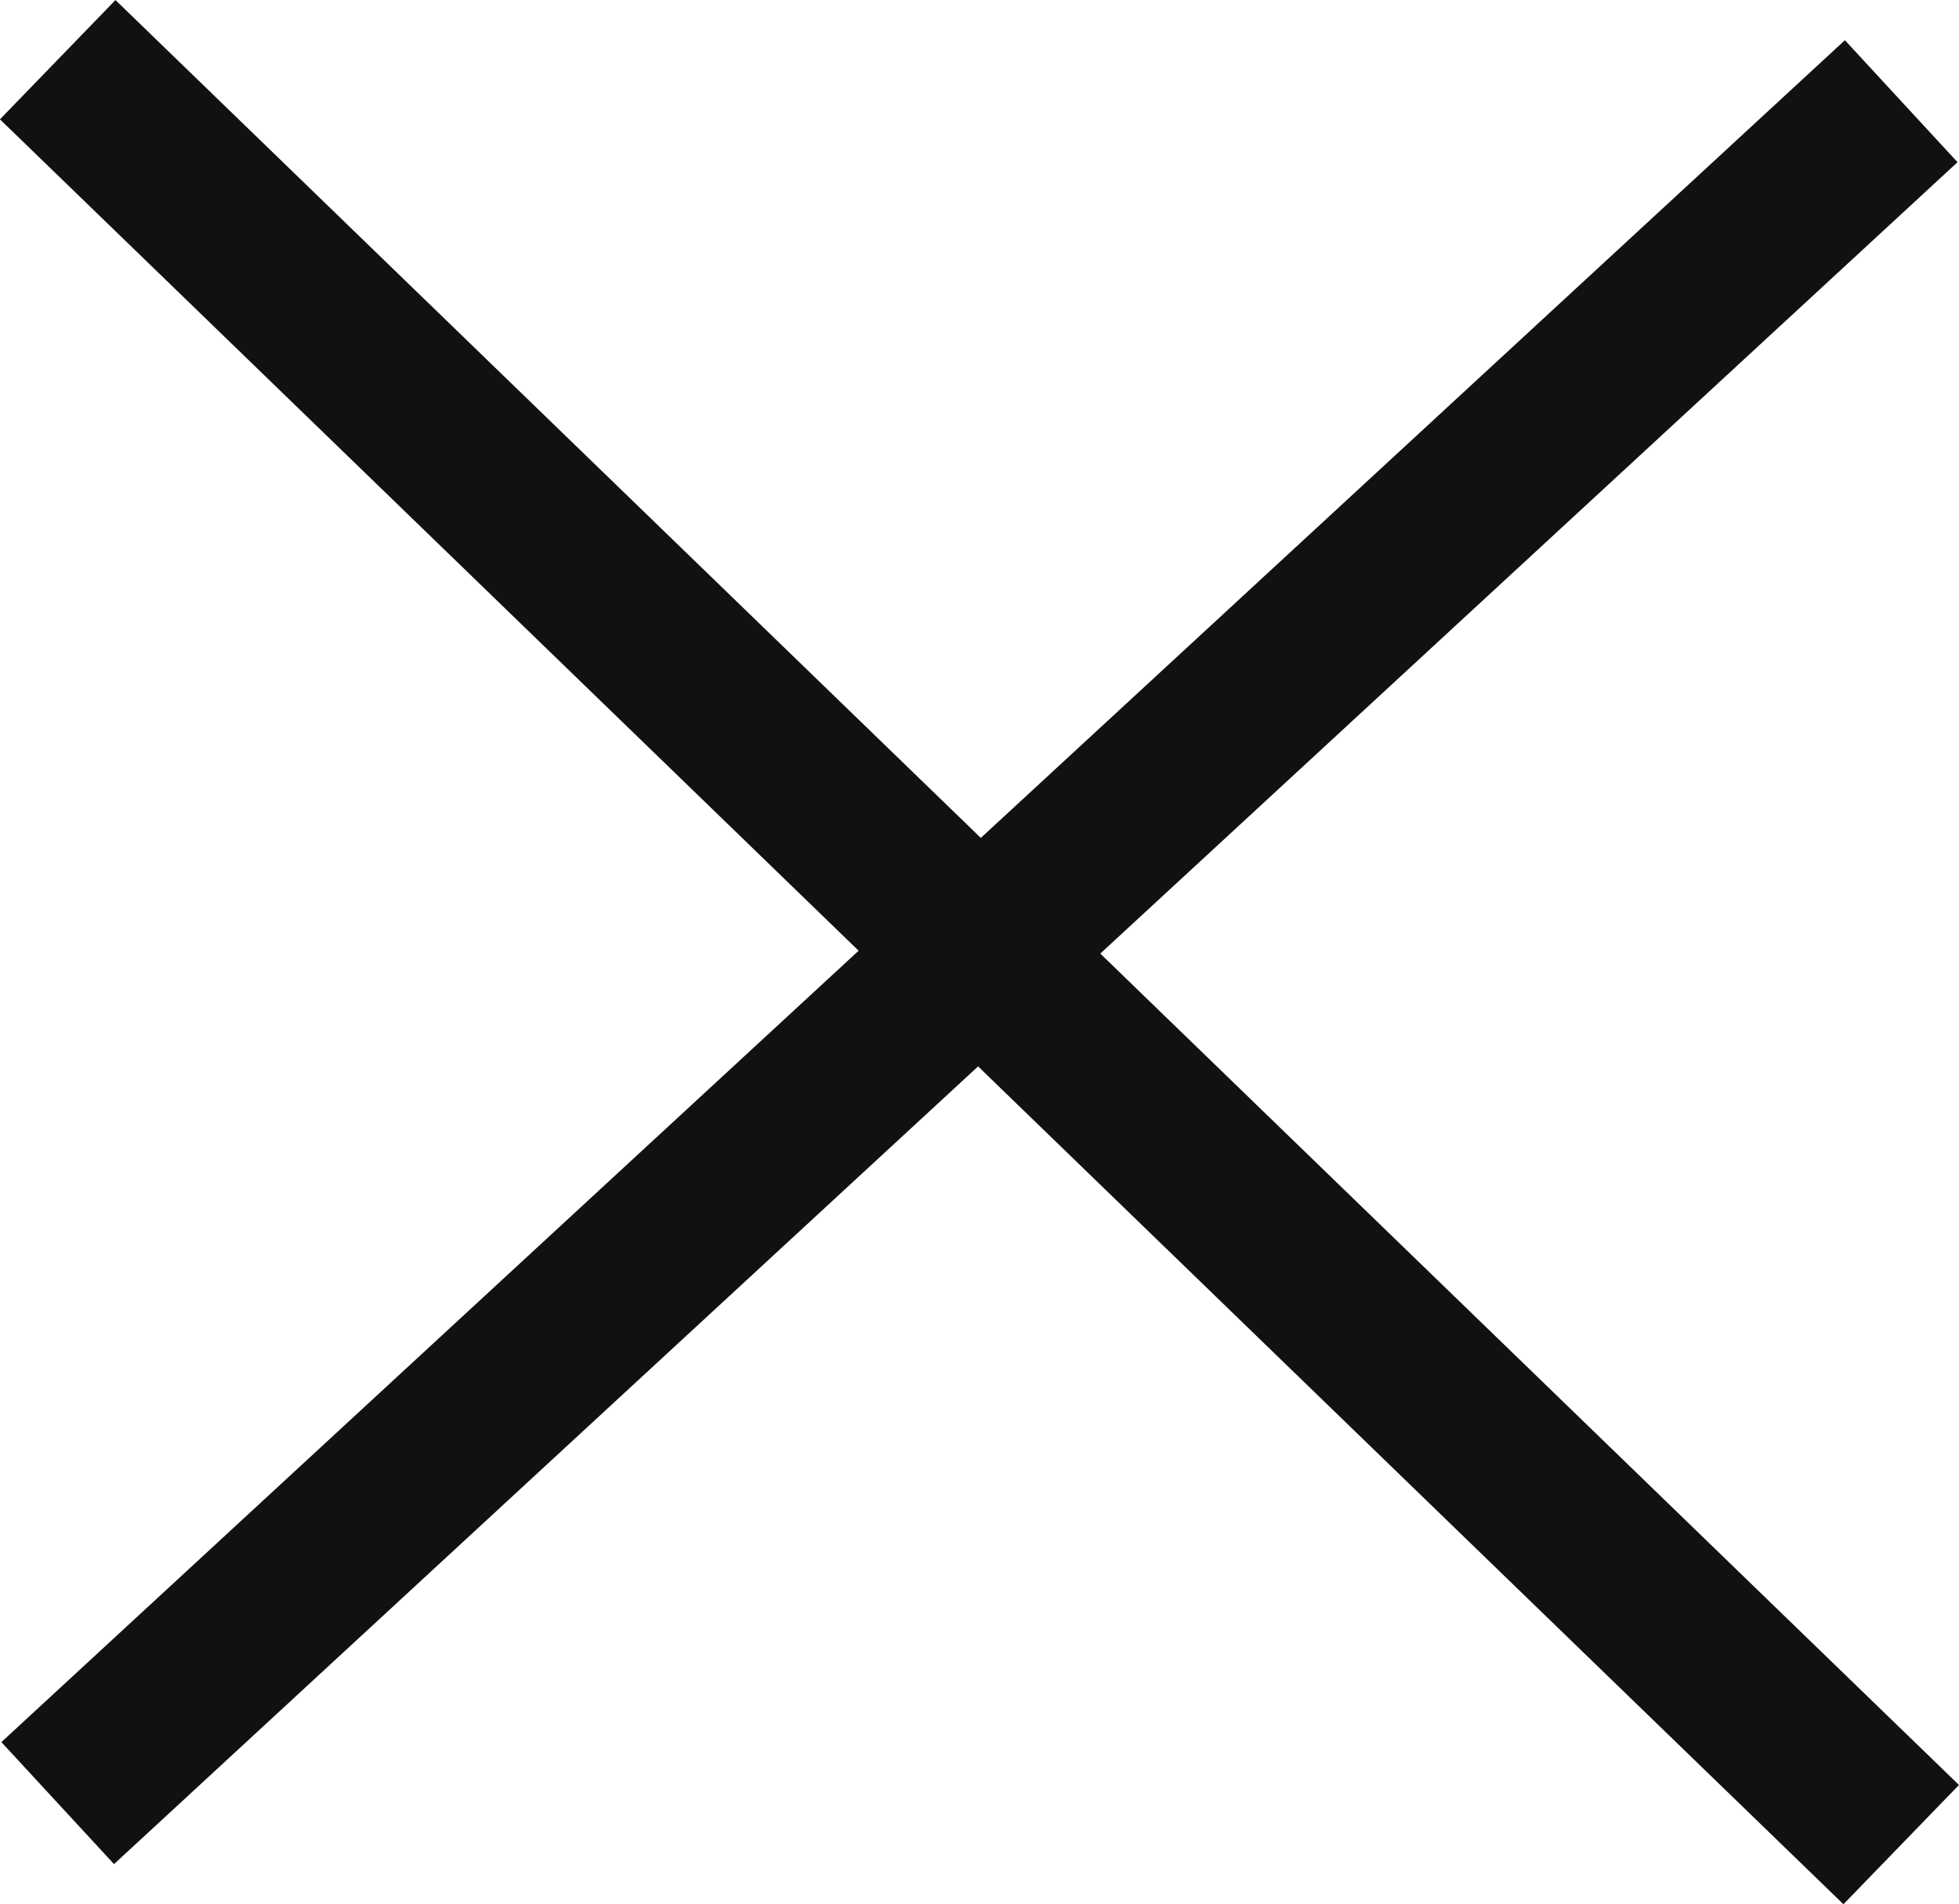
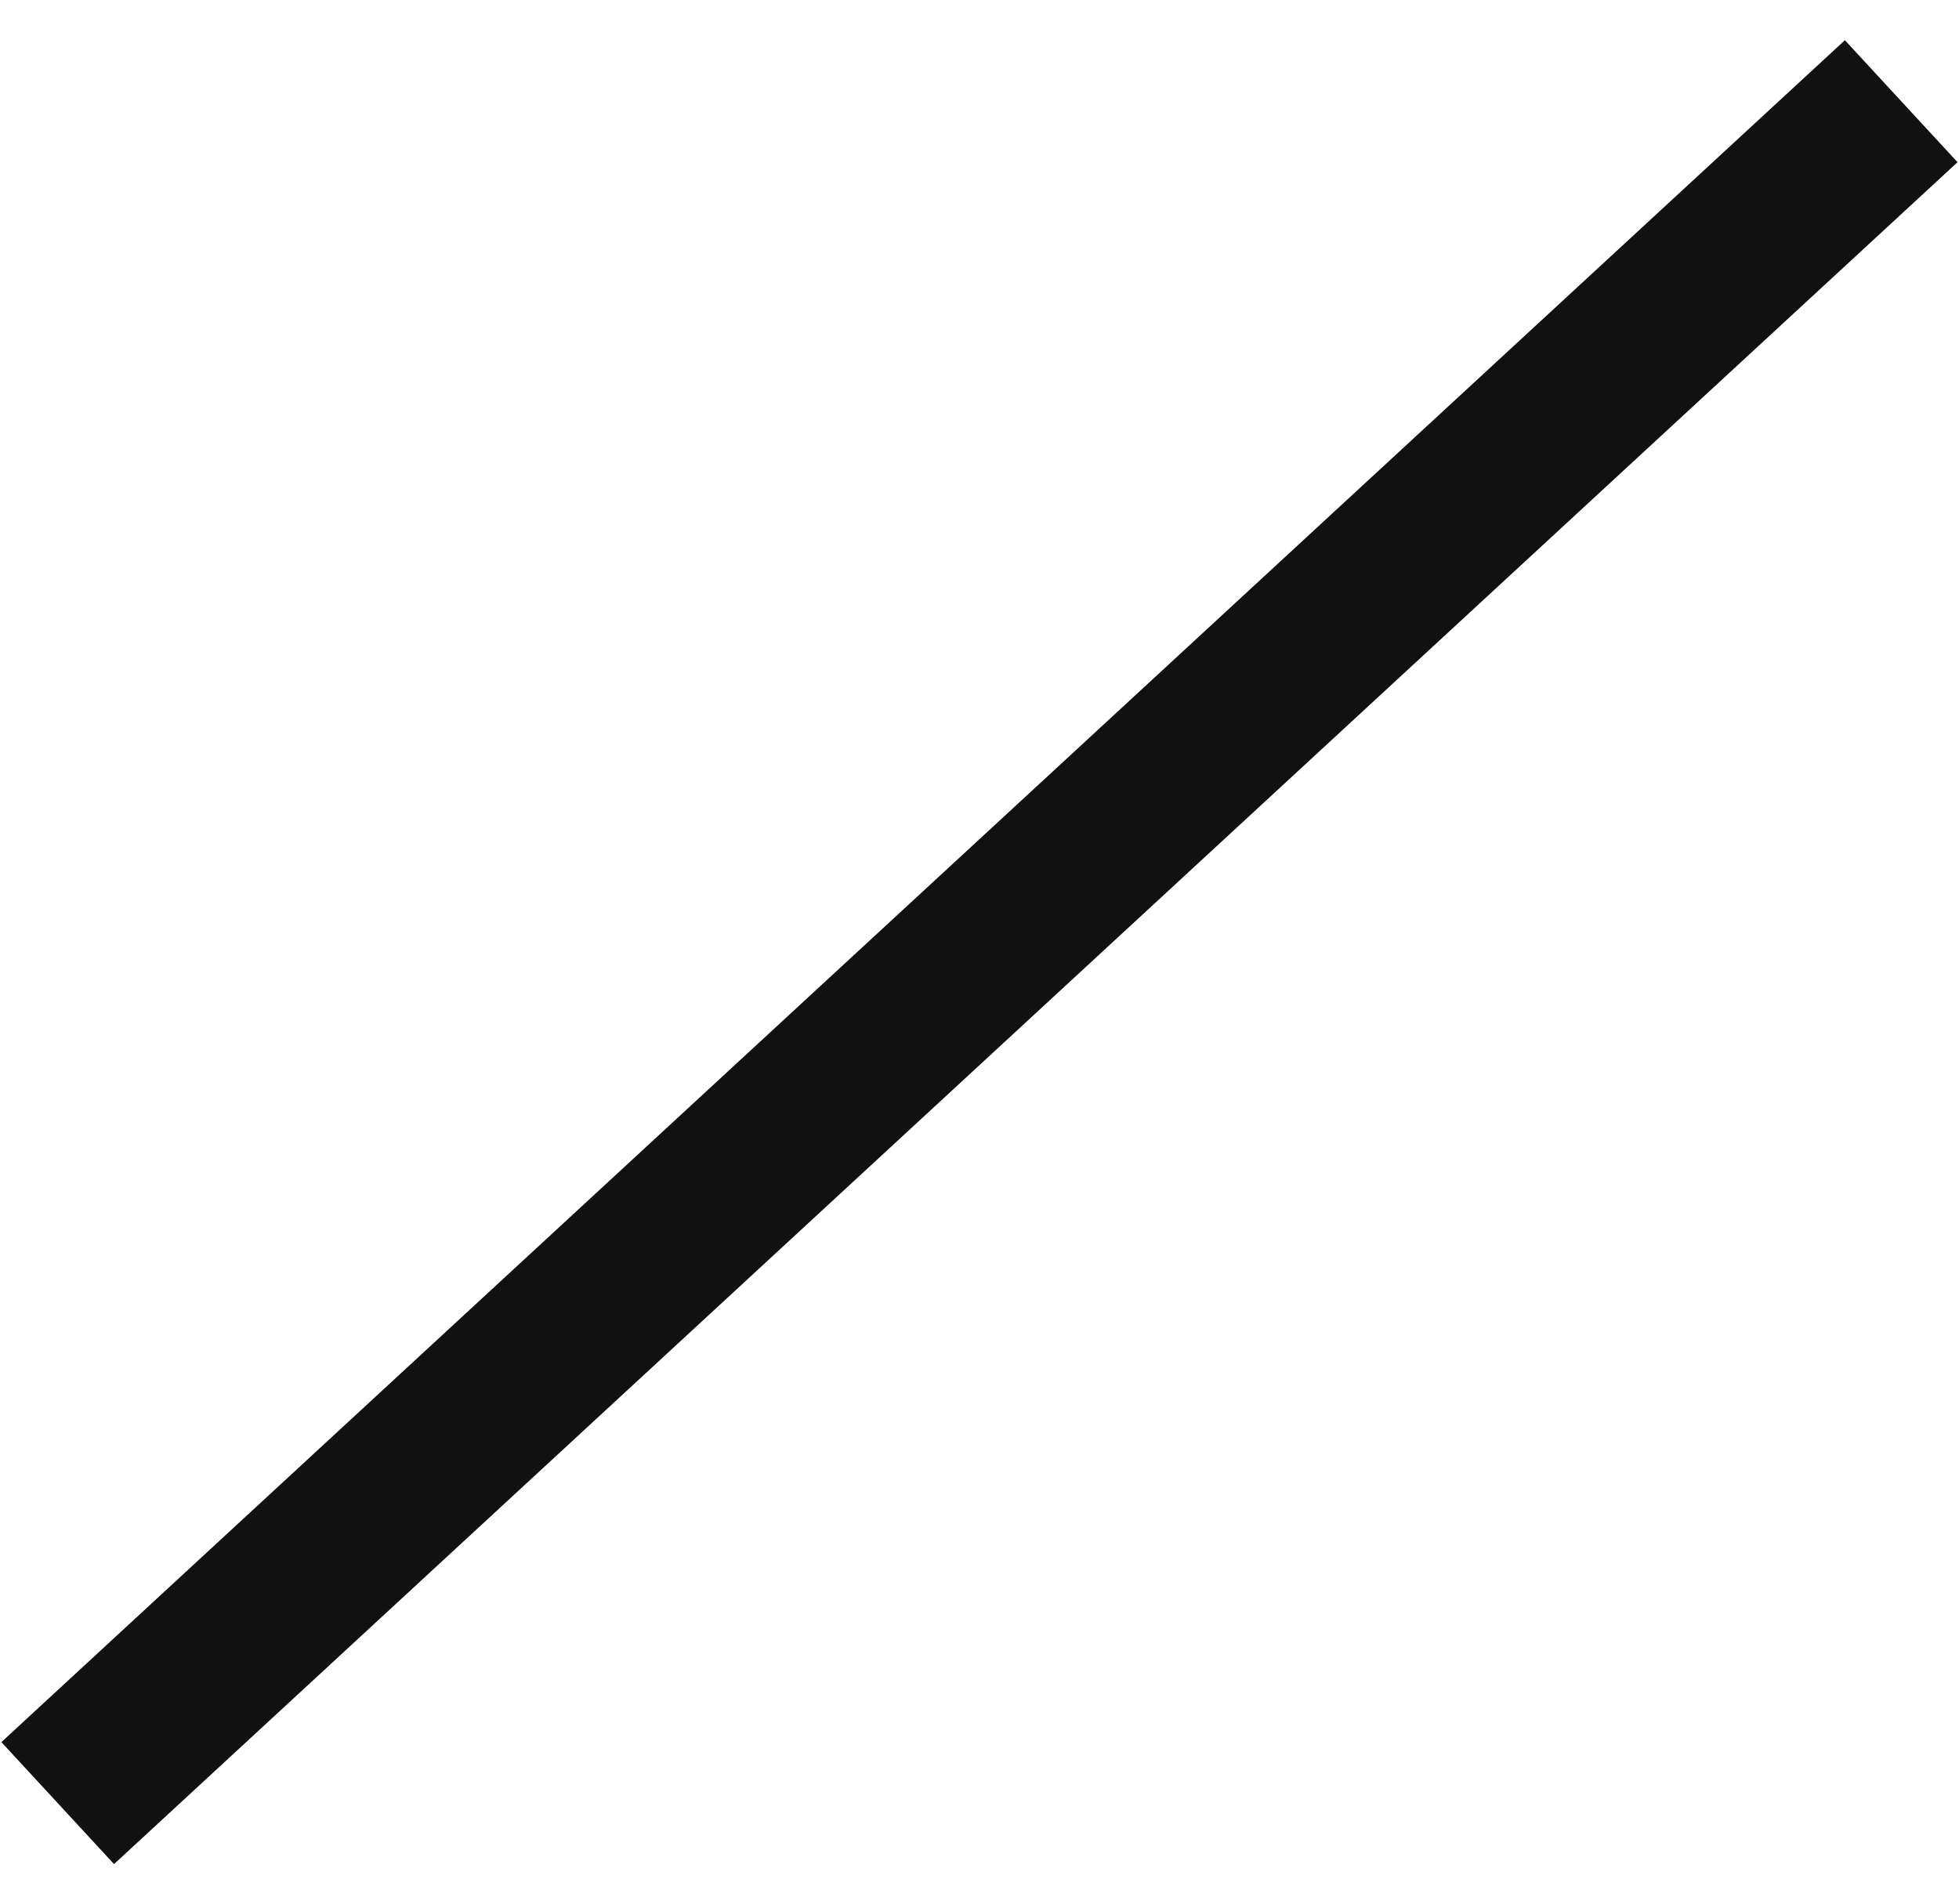
<svg xmlns="http://www.w3.org/2000/svg" width="23.595" height="22.937" viewBox="0 0 23.595 22.937">
  <g id="グループ_796" data-name="グループ 796" transform="translate(110.089 2092.719)">
-     <line id="線_24" data-name="線 24" x2="22.204" y2="21.5" transform="translate(-109.394 -2092)" fill="none" stroke="#111" stroke-width="2" />
    <line id="線_26" data-name="線 26" y1="20.5" x2="22.204" transform="translate(-109.394 -2091.5)" fill="none" stroke="#111" stroke-width="2" />
  </g>
</svg>